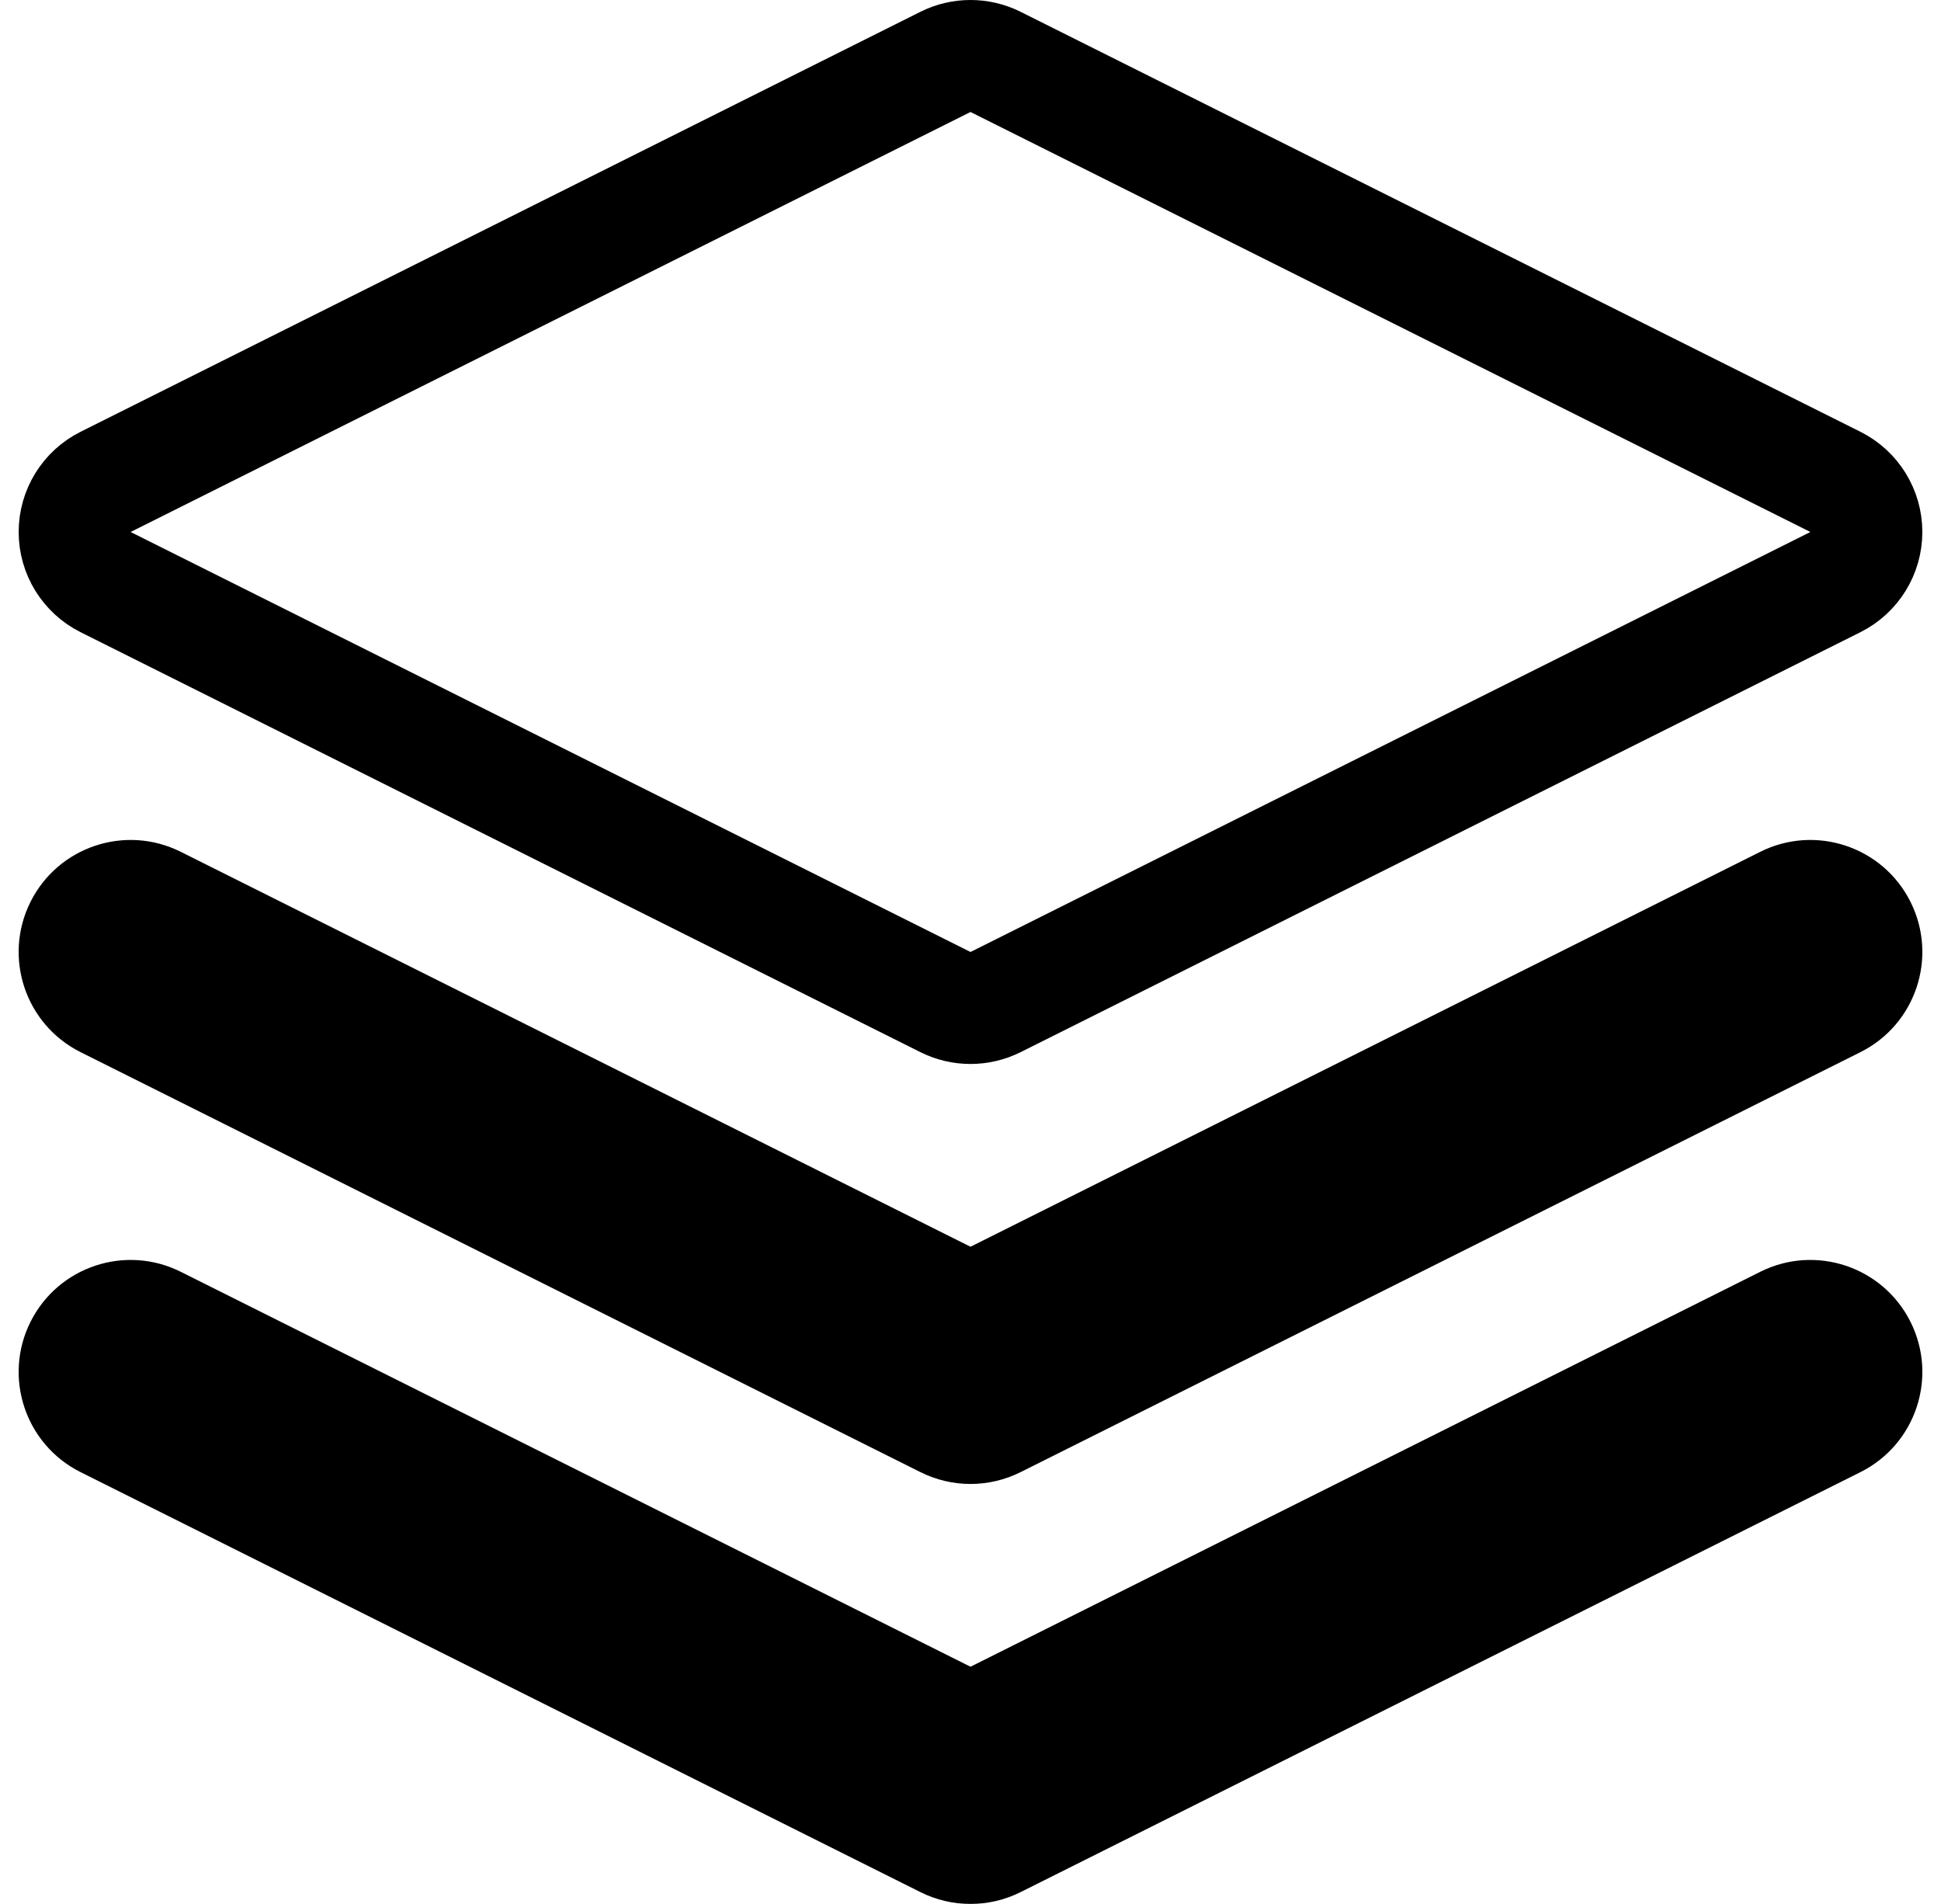
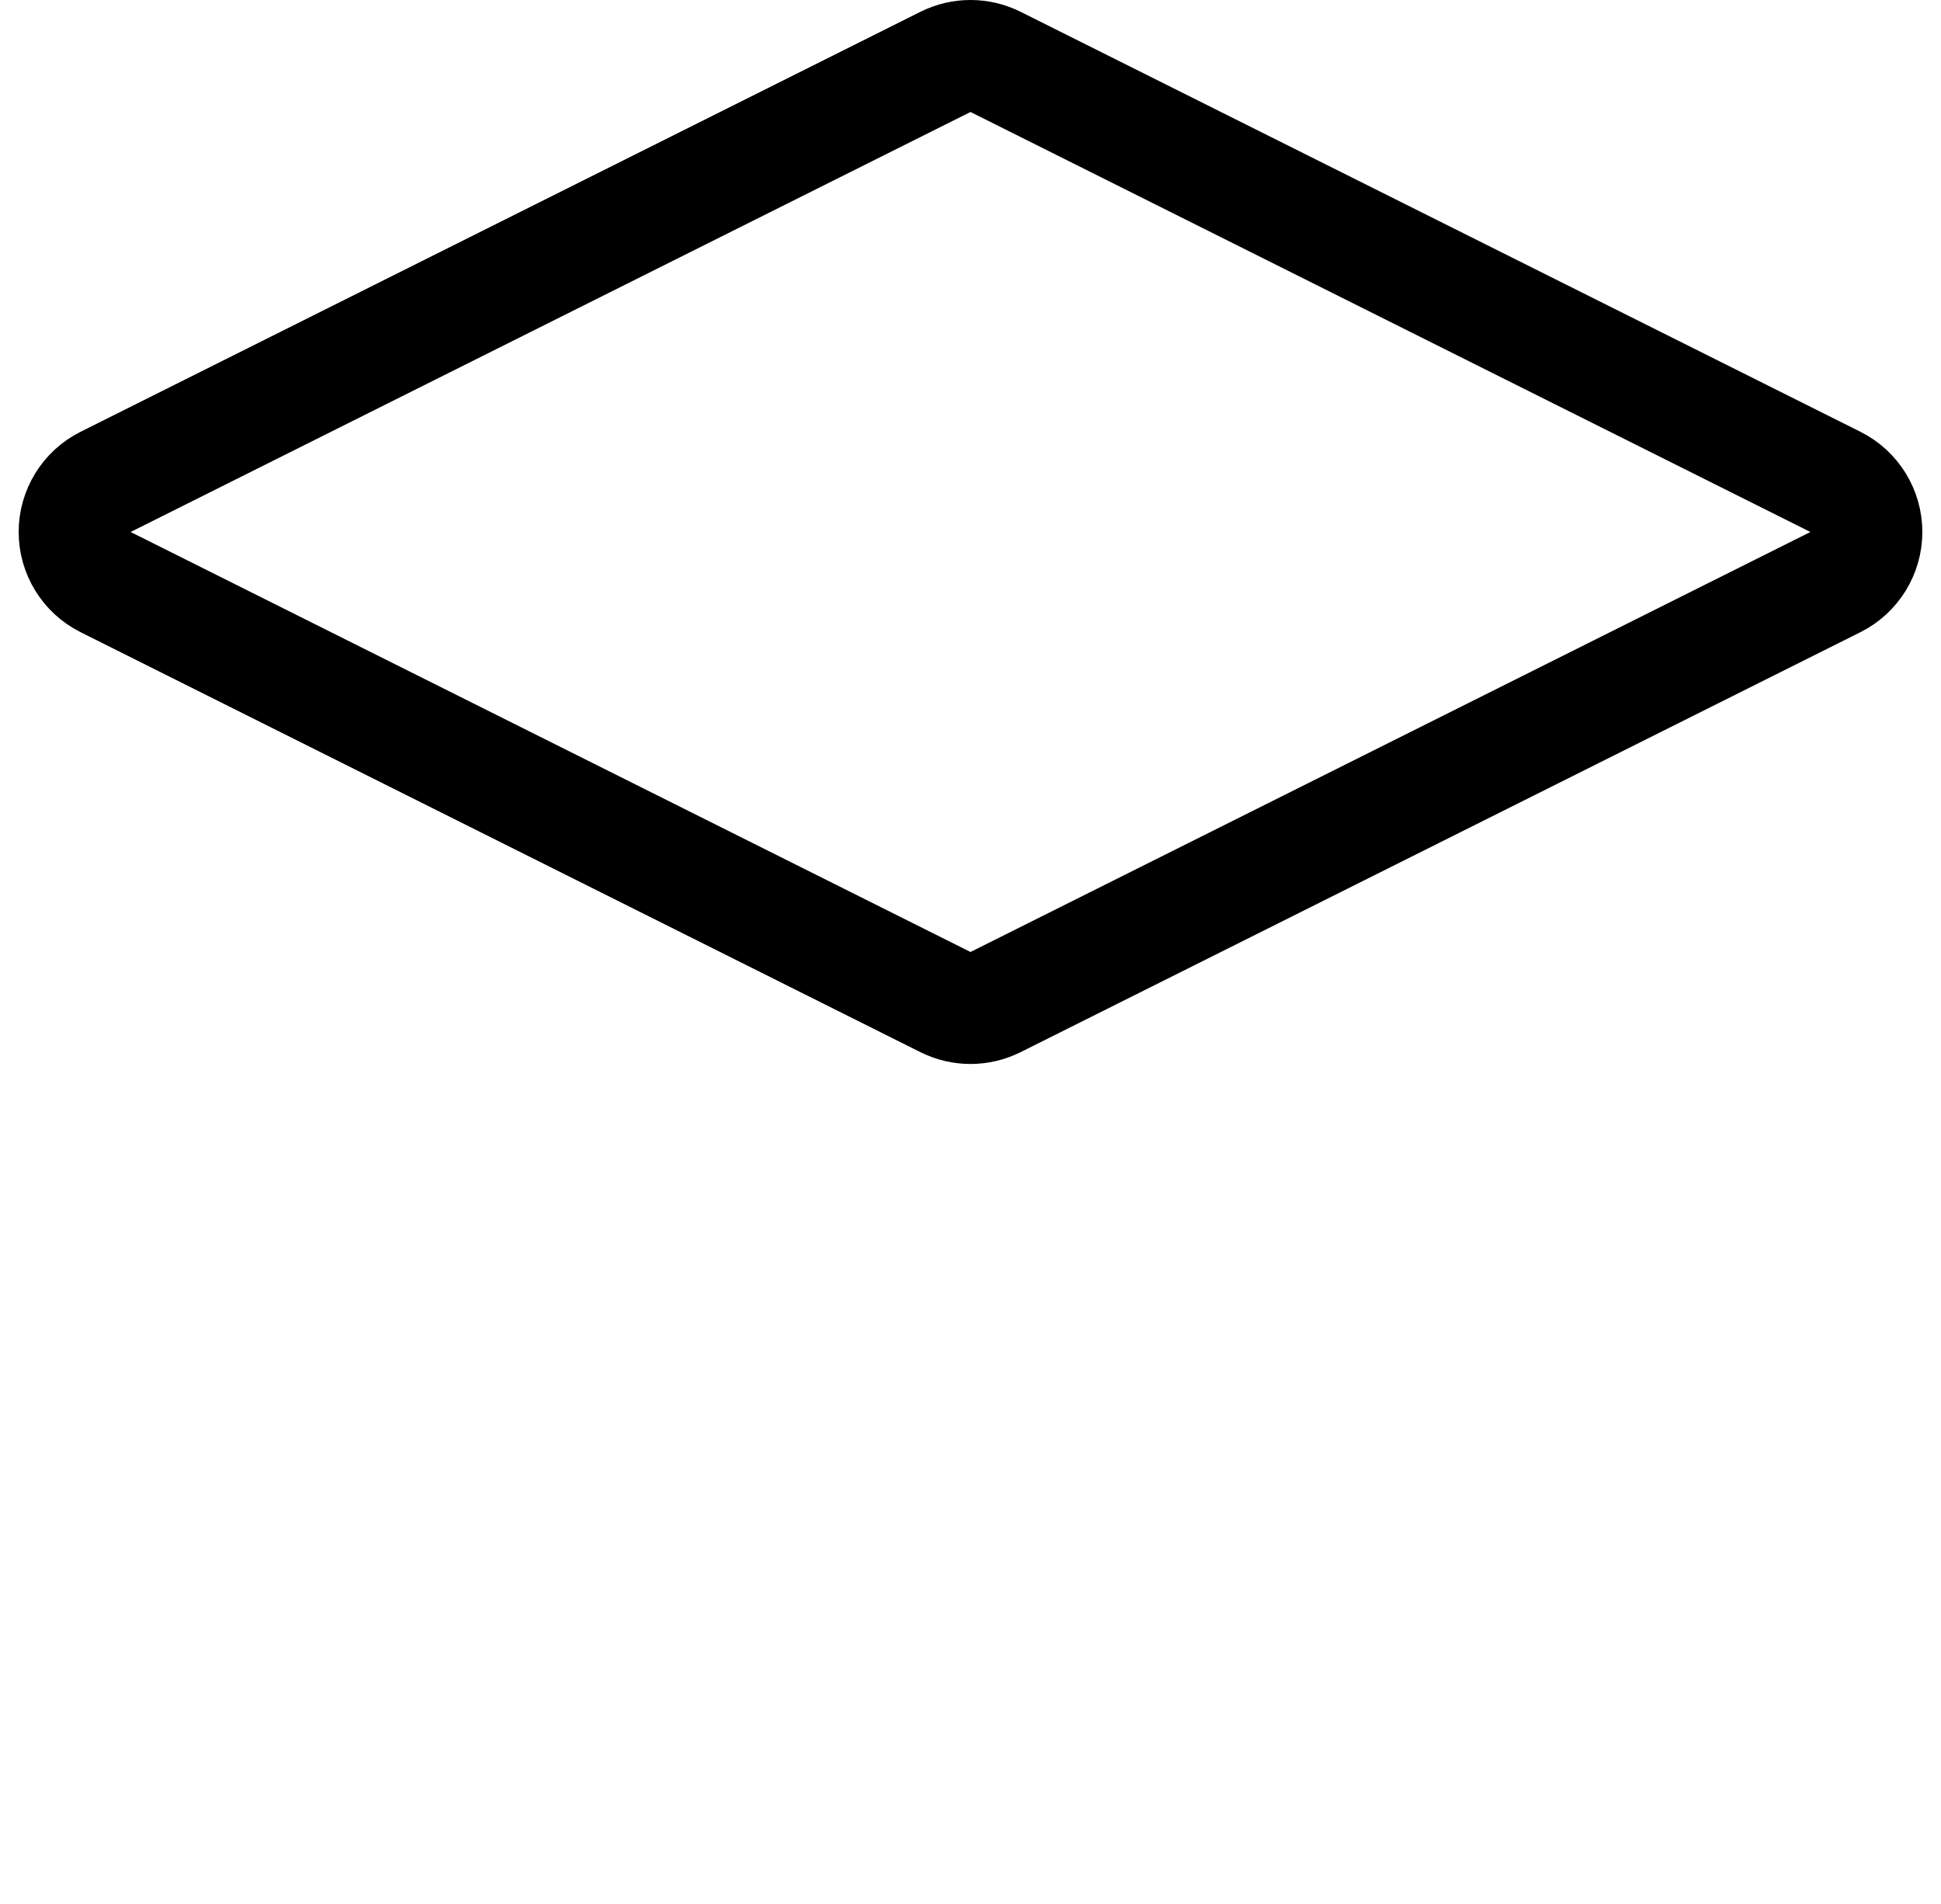
<svg xmlns="http://www.w3.org/2000/svg" width="52" height="51" viewBox="0 0 52 51" fill="none">
  <path d="M26.671 1.658C26.248 1.447 25.752 1.447 25.329 1.658L2.829 12.908C2.321 13.162 2 13.682 2 14.25C2 14.818 2.321 15.338 2.829 15.592L25.329 26.842C25.752 27.053 26.248 27.053 26.671 26.842L49.171 15.592C49.679 15.338 50 14.818 50 14.25C50 13.682 49.679 13.162 49.171 12.908L26.671 1.658Z" stroke="black" stroke-width="3" stroke-linecap="round" stroke-linejoin="round" />
  <mask id="path-2-outside-1_101_1495" maskUnits="userSpaceOnUse" x="-0.5" y="32.75" width="53" height="19" fill="black">
    <rect fill="white" x="-0.5" y="32.75" width="53" height="19" />
-     <path d="M3.5 36.75L26 48L48.5 36.75" />
  </mask>
-   <path d="M4.842 34.067C3.36 33.326 1.558 33.926 0.817 35.408C0.076 36.89 0.676 38.692 2.158 39.433L4.842 34.067ZM26 48L24.658 50.683C25.503 51.106 26.497 51.106 27.342 50.683L26 48ZM49.842 39.433C51.324 38.692 51.924 36.89 51.183 35.408C50.442 33.926 48.64 33.326 47.158 34.067L49.842 39.433ZM2.158 39.433L24.658 50.683L27.342 45.317L4.842 34.067L2.158 39.433ZM27.342 50.683L49.842 39.433L47.158 34.067L24.658 45.317L27.342 50.683Z" fill="black" mask="url(#path-2-outside-1_101_1495)" />
  <mask id="path-4-outside-2_101_1495" maskUnits="userSpaceOnUse" x="-0.5" y="21.5" width="53" height="19" fill="black">
    <rect fill="white" x="-0.5" y="21.5" width="53" height="19" />
    <path d="M3.5 25.5L26 36.75L48.5 25.5" />
  </mask>
-   <path d="M4.842 22.817C3.36 22.076 1.558 22.676 0.817 24.158C0.076 25.64 0.676 27.442 2.158 28.183L4.842 22.817ZM26 36.75L24.658 39.433C25.503 39.856 26.497 39.856 27.342 39.433L26 36.75ZM49.842 28.183C51.324 27.442 51.924 25.64 51.183 24.158C50.442 22.676 48.64 22.076 47.158 22.817L49.842 28.183ZM2.158 28.183L24.658 39.433L27.342 34.067L4.842 22.817L2.158 28.183ZM27.342 39.433L49.842 28.183L47.158 22.817L24.658 34.067L27.342 39.433Z" fill="black" mask="url(#path-4-outside-2_101_1495)" />
</svg>